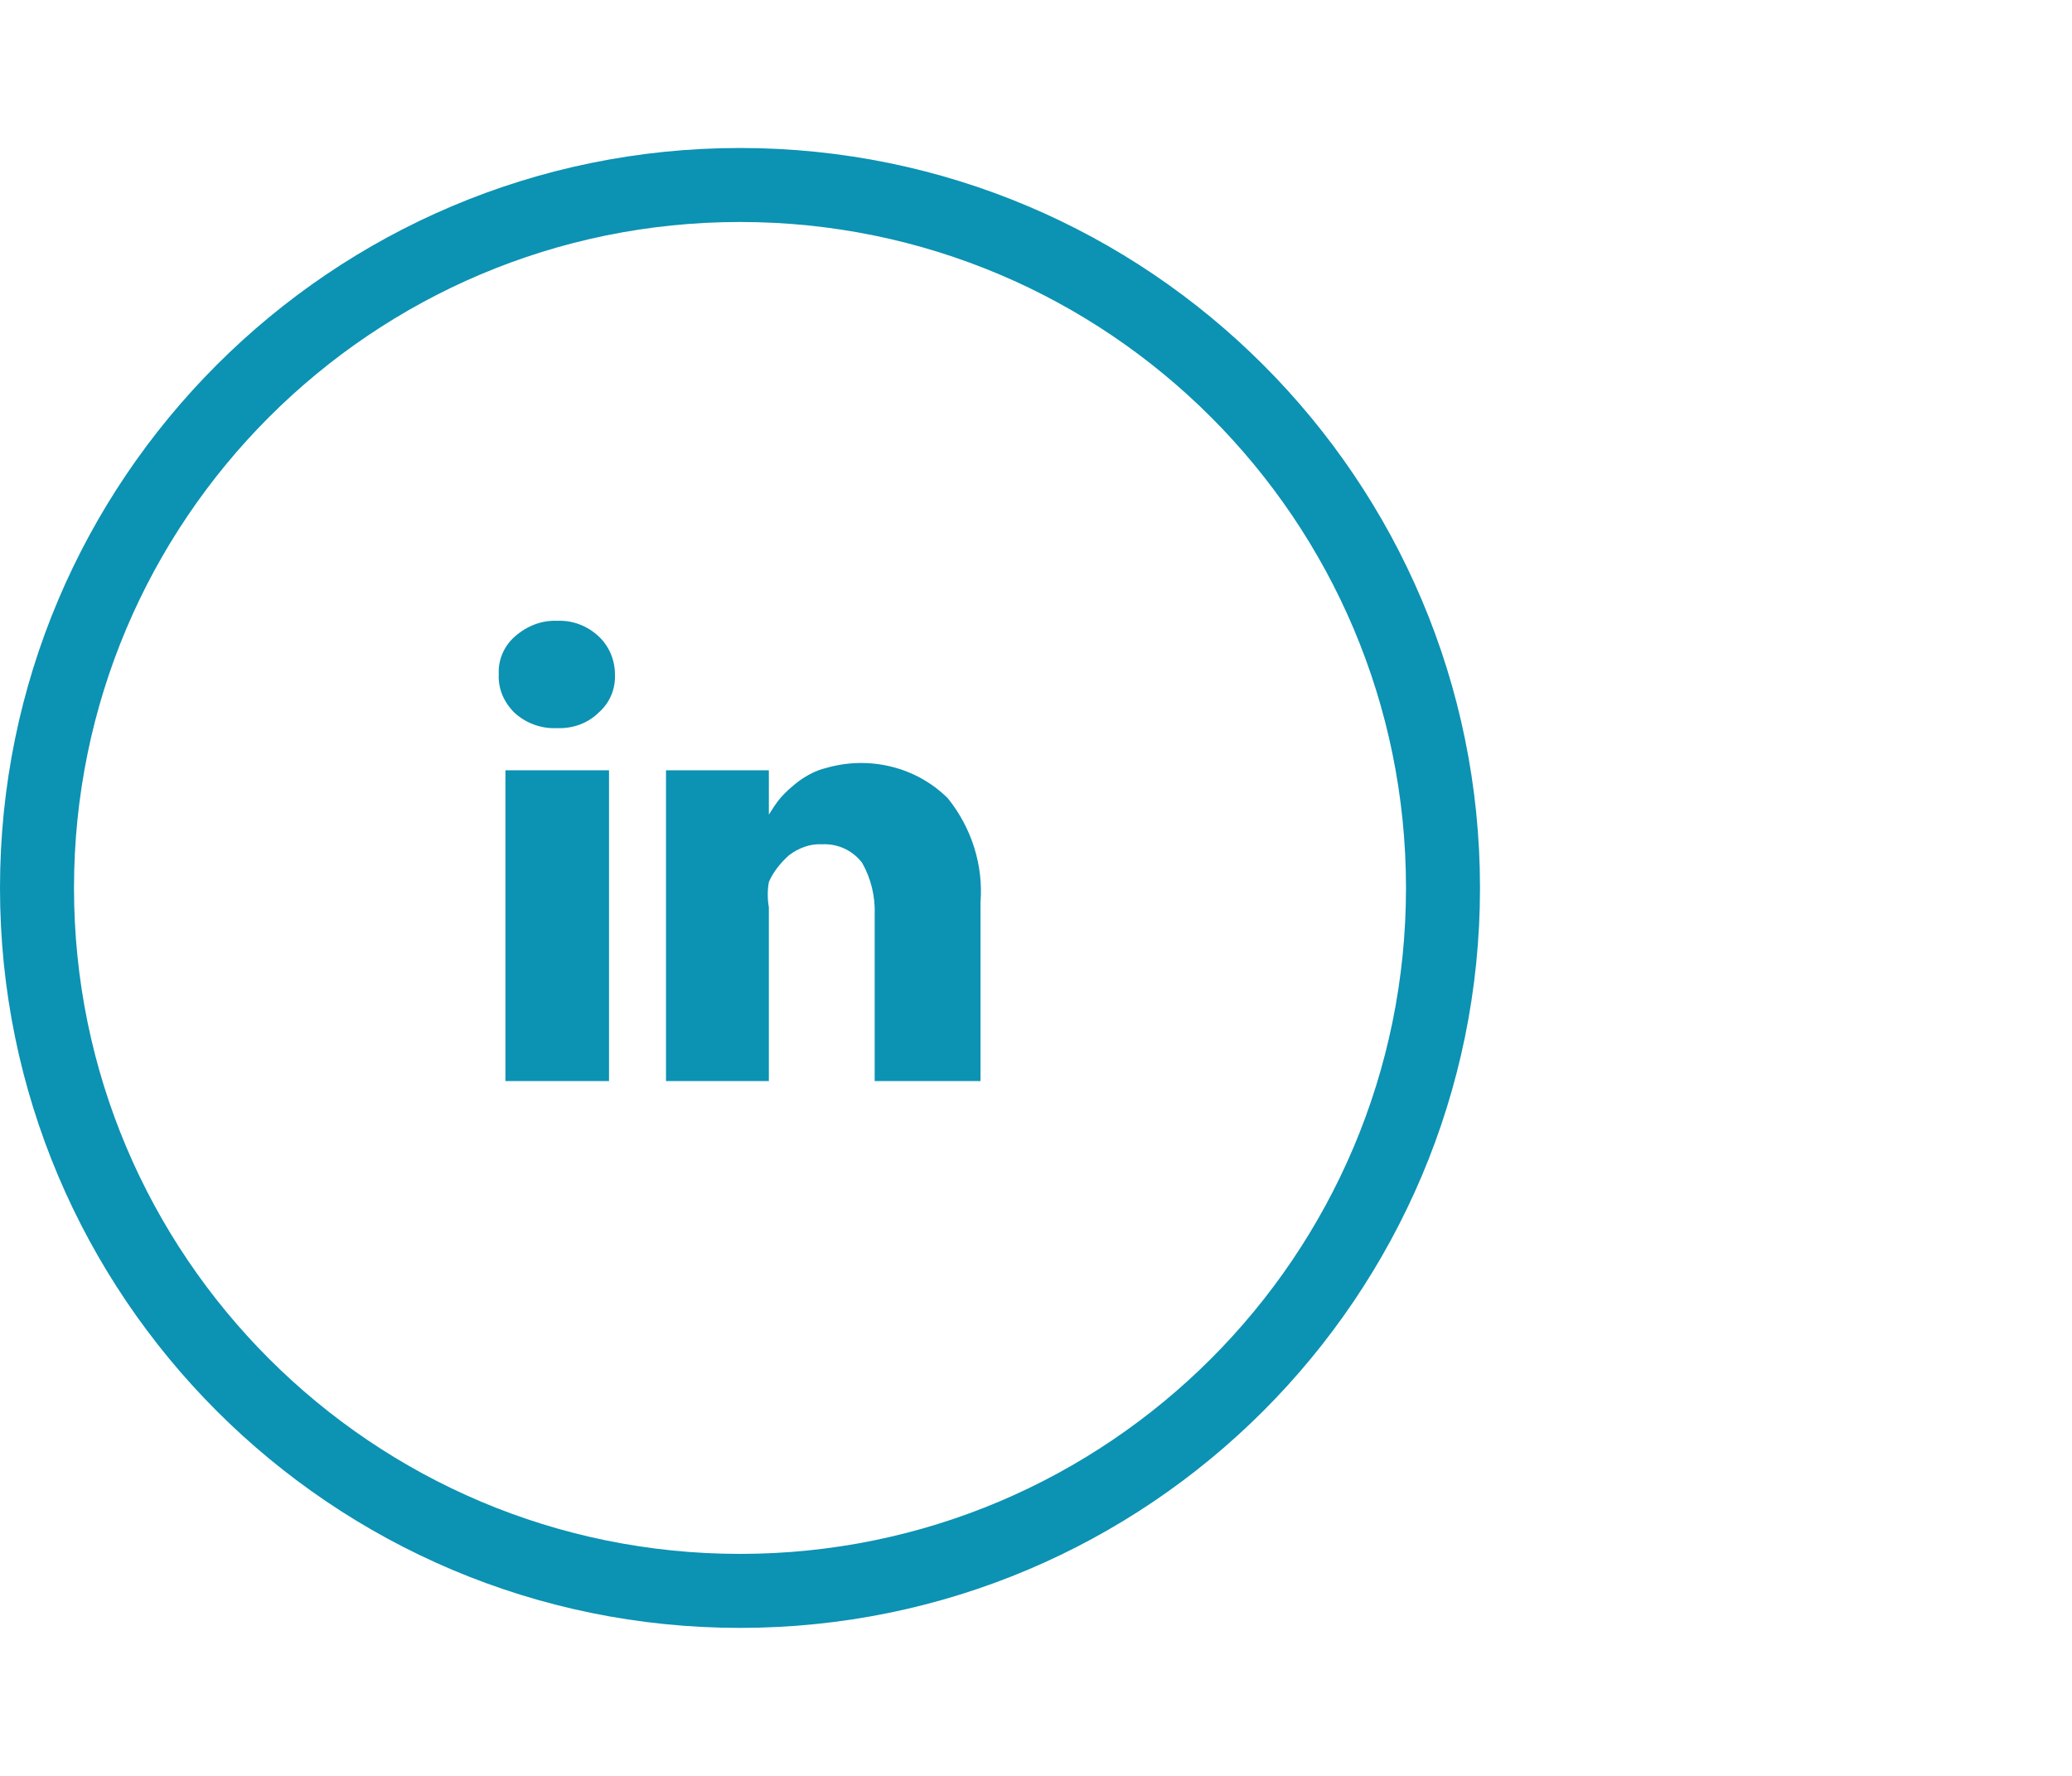
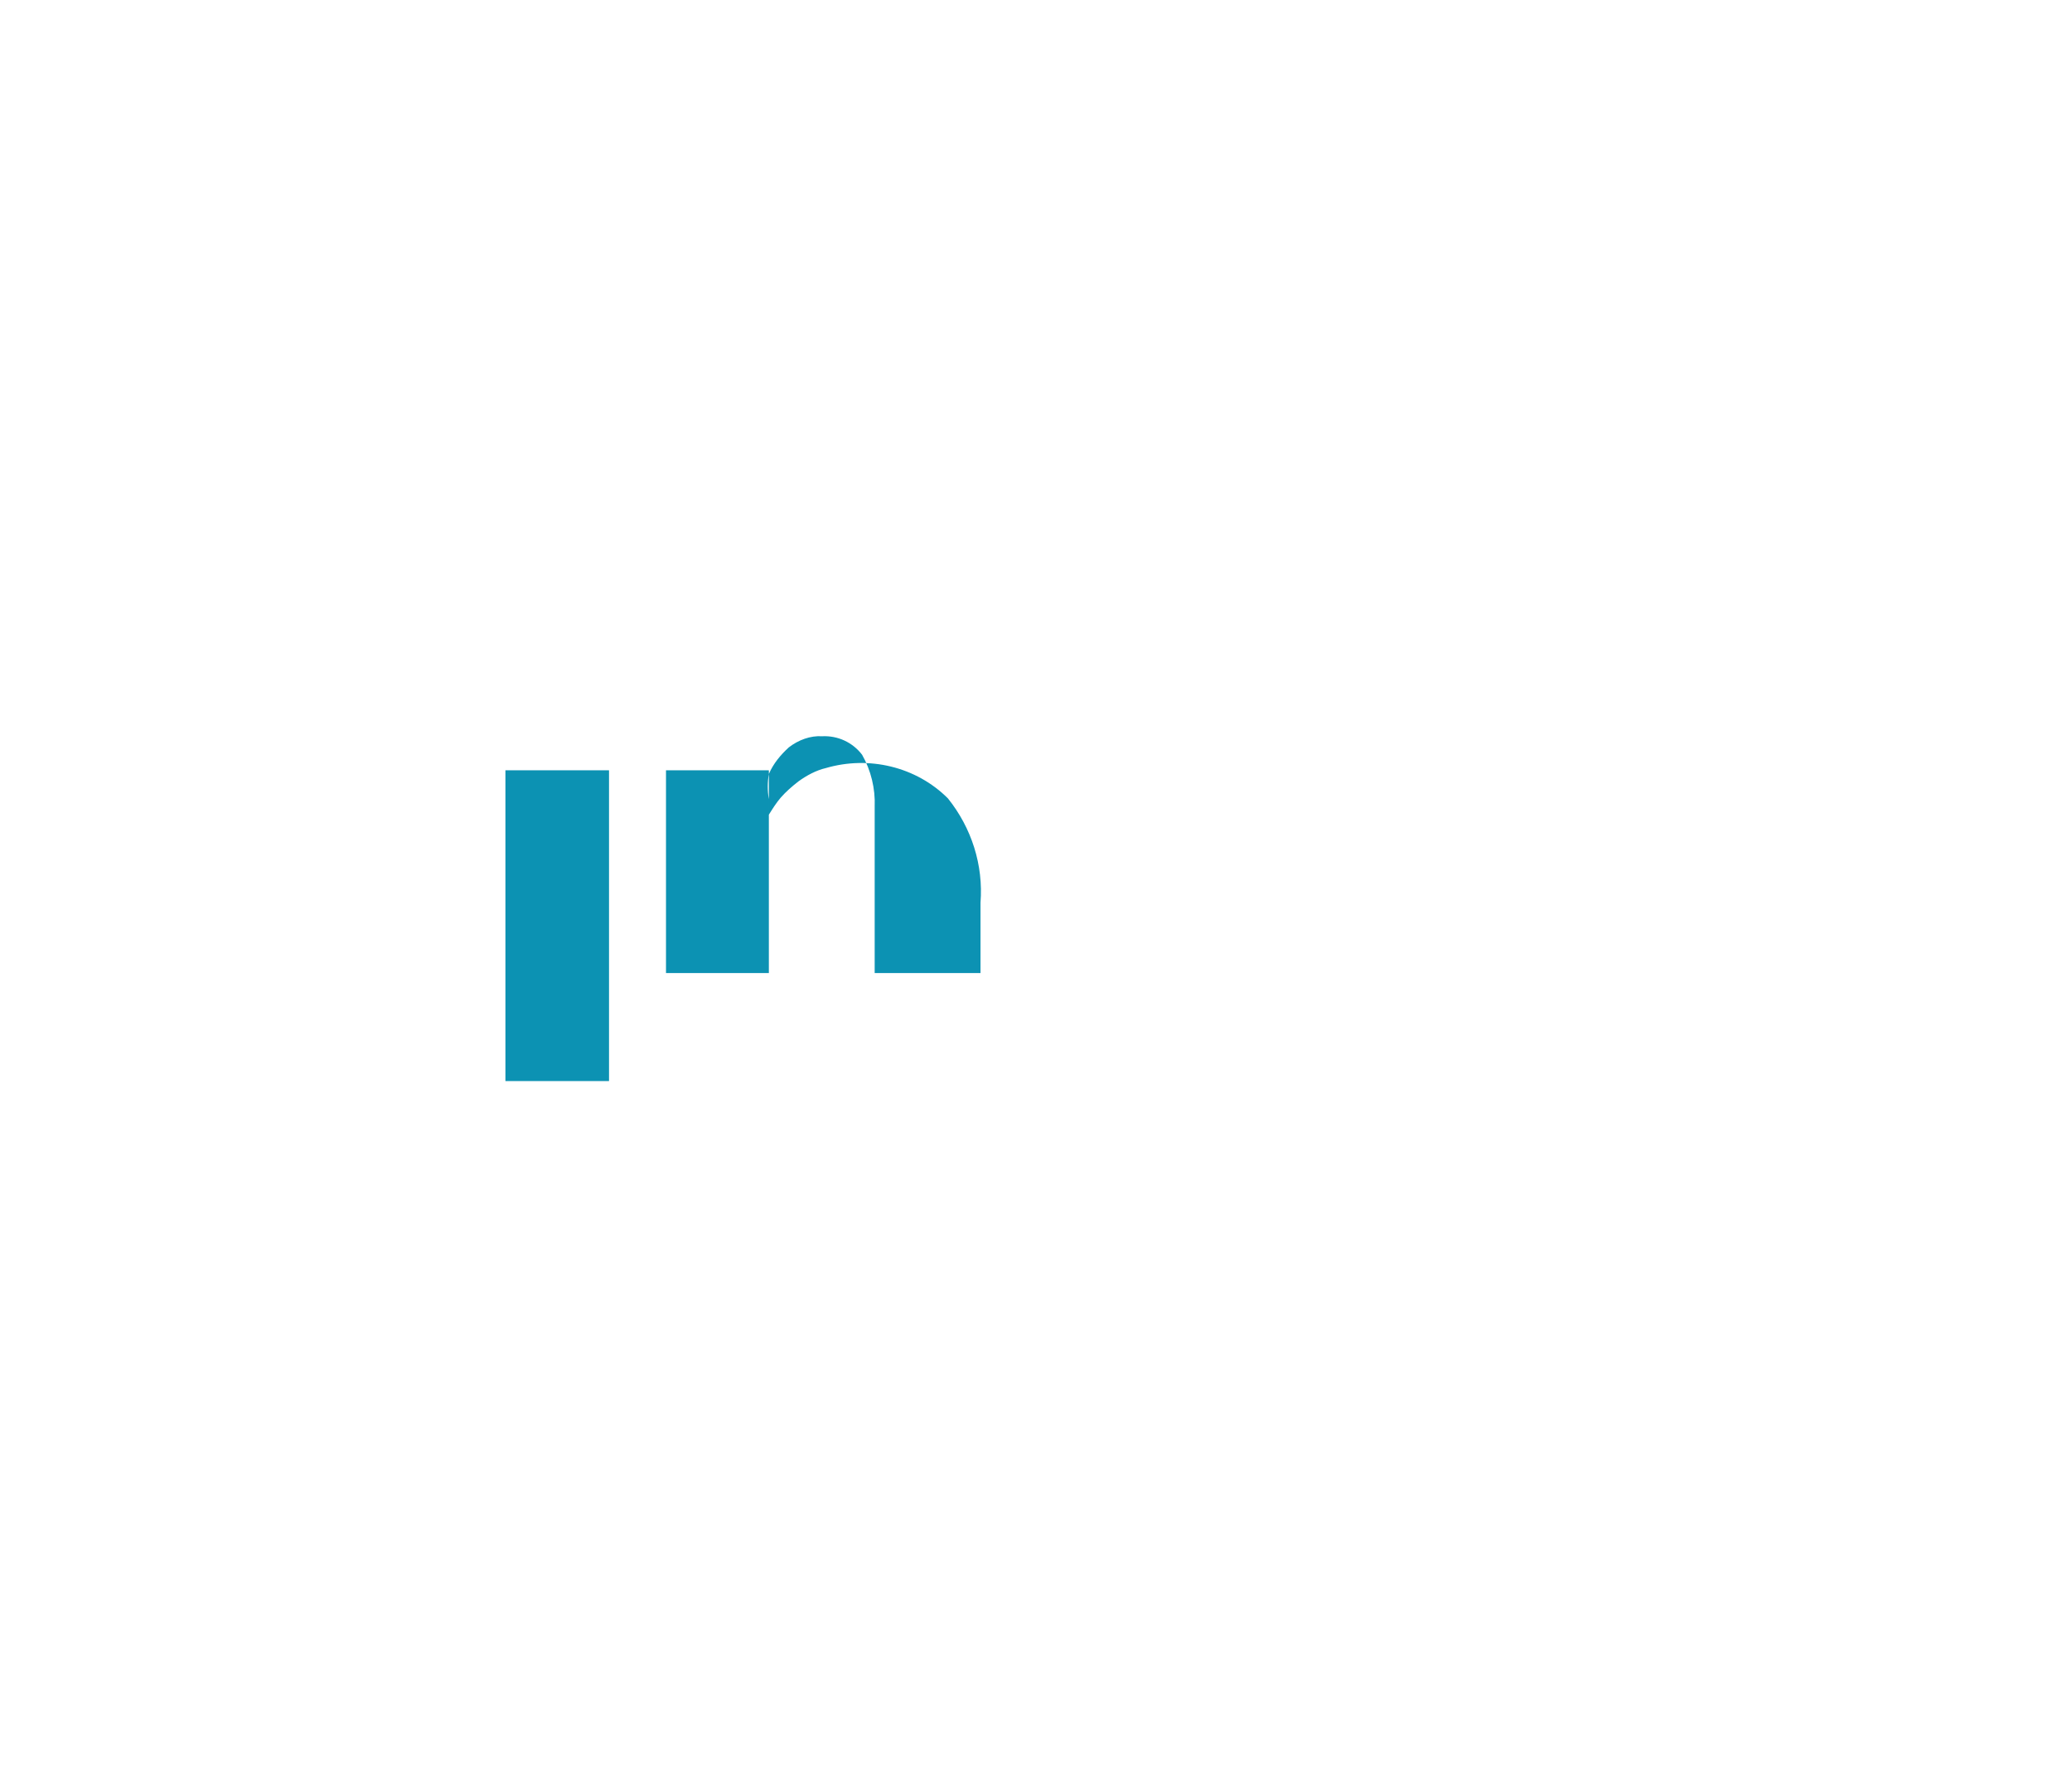
<svg xmlns="http://www.w3.org/2000/svg" version="1.1" id="Opmaak" x="0px" y="0px" width="28px" height="24px" viewBox="0 0 28 24" style="enable-background:new 0 0 28 24;" xml:space="preserve">
  <style type="text/css">
	.st0{fill:none;}
	.st1{fill:#0C92B3;}
	.st2{fill:#A71658;}
</style>
  <rect class="st0" width="28" height="24" />
  <rect class="st0" width="28" height="24" />
  <g>
-     <path class="st1" d="M10,22C4.48,22,0,17.52,0,12S4.48,2,10,2s10,4.48,10,10S15.52,22,10,22z M10,3c-4.97,0-9,4.03-9,9s4.03,9,9,9   s9-4.03,9-9S14.97,3,10,3z" />
    <g>
-       <path class="st1" d="M13.25,14.61V12.2c0.04-0.51-0.12-1.01-0.44-1.41c-0.43-0.43-1.07-0.58-1.65-0.41    c-0.13,0.03-0.26,0.1-0.37,0.18c-0.09,0.07-0.17,0.14-0.24,0.22c-0.06,0.07-0.11,0.15-0.16,0.23v-0.6H9v1.46c0,0.7,0,1.61,0,2.74    h1.39v-2.35c-0.02-0.11-0.02-0.23,0-0.34c0.06-0.14,0.16-0.26,0.27-0.36c0.13-0.1,0.29-0.16,0.45-0.15    c0.21-0.01,0.41,0.08,0.54,0.25c0.12,0.21,0.18,0.46,0.17,0.7v2.25H13.25z" />
-       <path class="st1" d="M7.52,9.84L7.52,9.84c0.21,0.01,0.42-0.06,0.57-0.21C8.24,9.5,8.32,9.31,8.31,9.11    c0-0.19-0.08-0.38-0.22-0.51C7.94,8.46,7.74,8.38,7.53,8.39C7.32,8.38,7.12,8.46,6.96,8.6C6.81,8.73,6.73,8.92,6.74,9.11    c-0.01,0.2,0.07,0.38,0.21,0.52C7.1,9.77,7.31,9.85,7.52,9.84z" />
+       <path class="st1" d="M13.25,14.61V12.2c0.04-0.51-0.12-1.01-0.44-1.41c-0.43-0.43-1.07-0.58-1.65-0.41    c-0.13,0.03-0.26,0.1-0.37,0.18c-0.09,0.07-0.17,0.14-0.24,0.22c-0.06,0.07-0.11,0.15-0.16,0.23v-0.6H9c0,0.7,0,1.61,0,2.74    h1.39v-2.35c-0.02-0.11-0.02-0.23,0-0.34c0.06-0.14,0.16-0.26,0.27-0.36c0.13-0.1,0.29-0.16,0.45-0.15    c0.21-0.01,0.41,0.08,0.54,0.25c0.12,0.21,0.18,0.46,0.17,0.7v2.25H13.25z" />
      <rect x="6.83" y="10.41" class="st1" width="1.4" height="4.2" />
    </g>
  </g>
</svg>